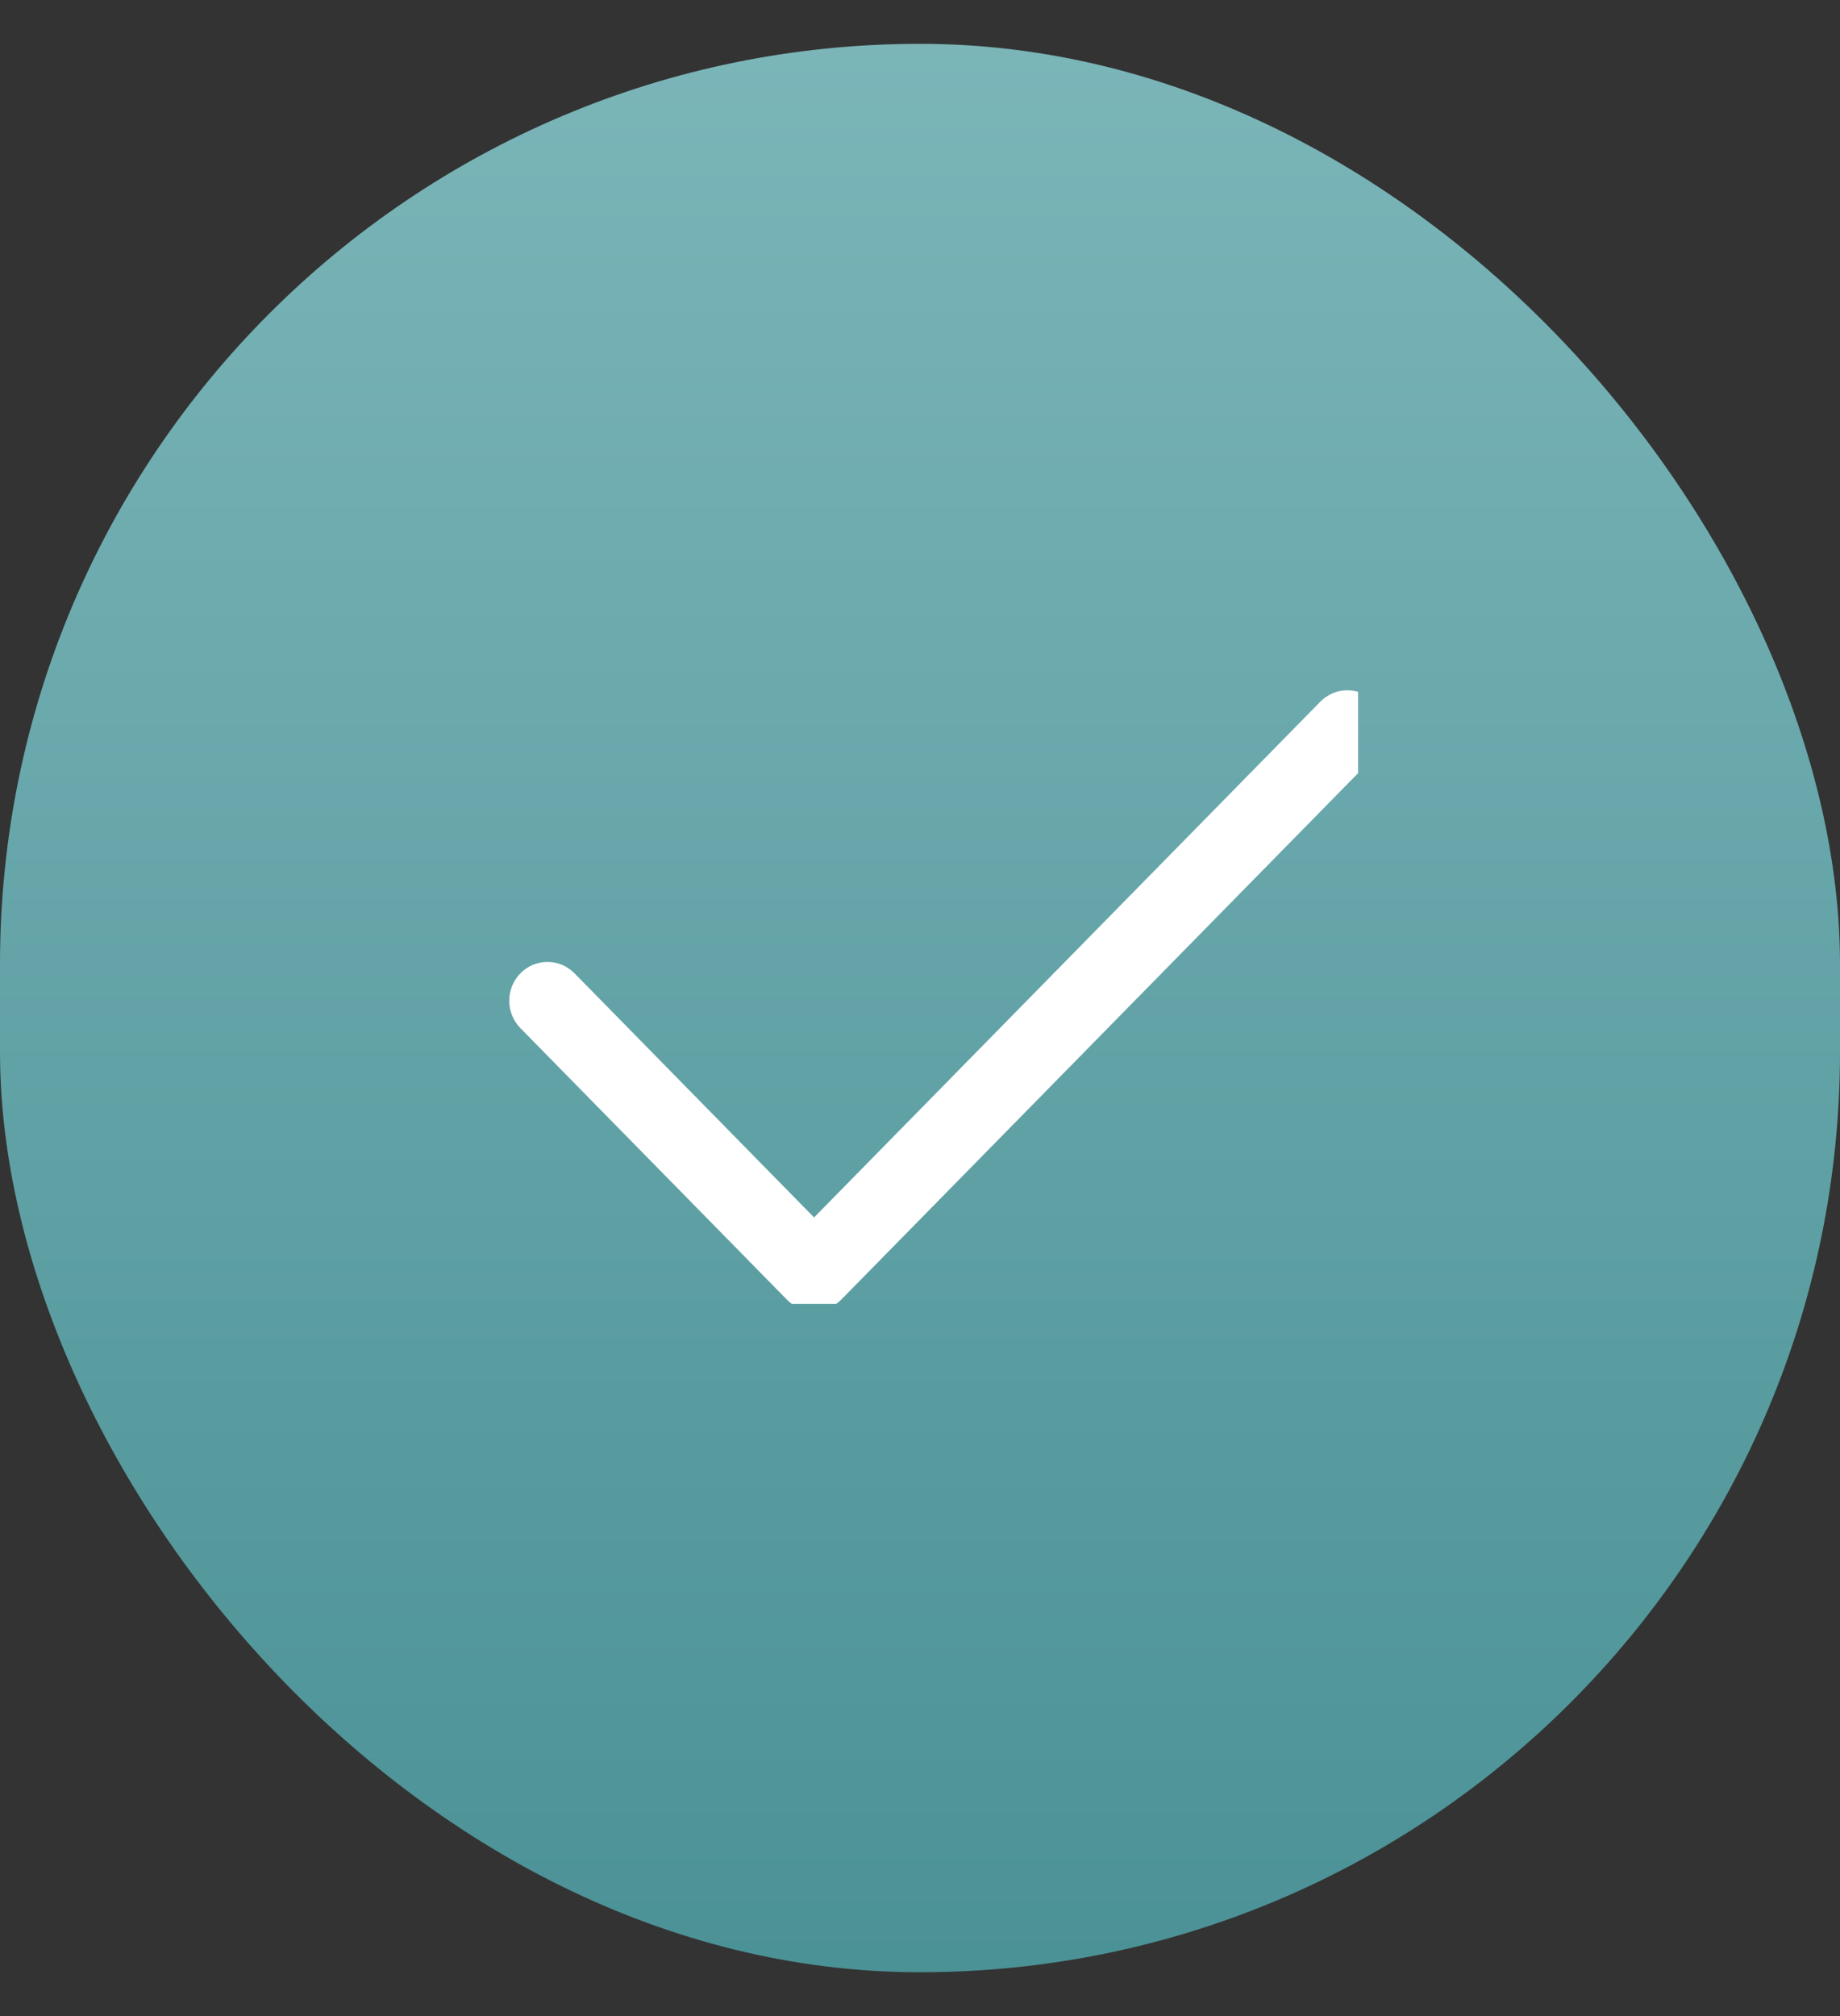
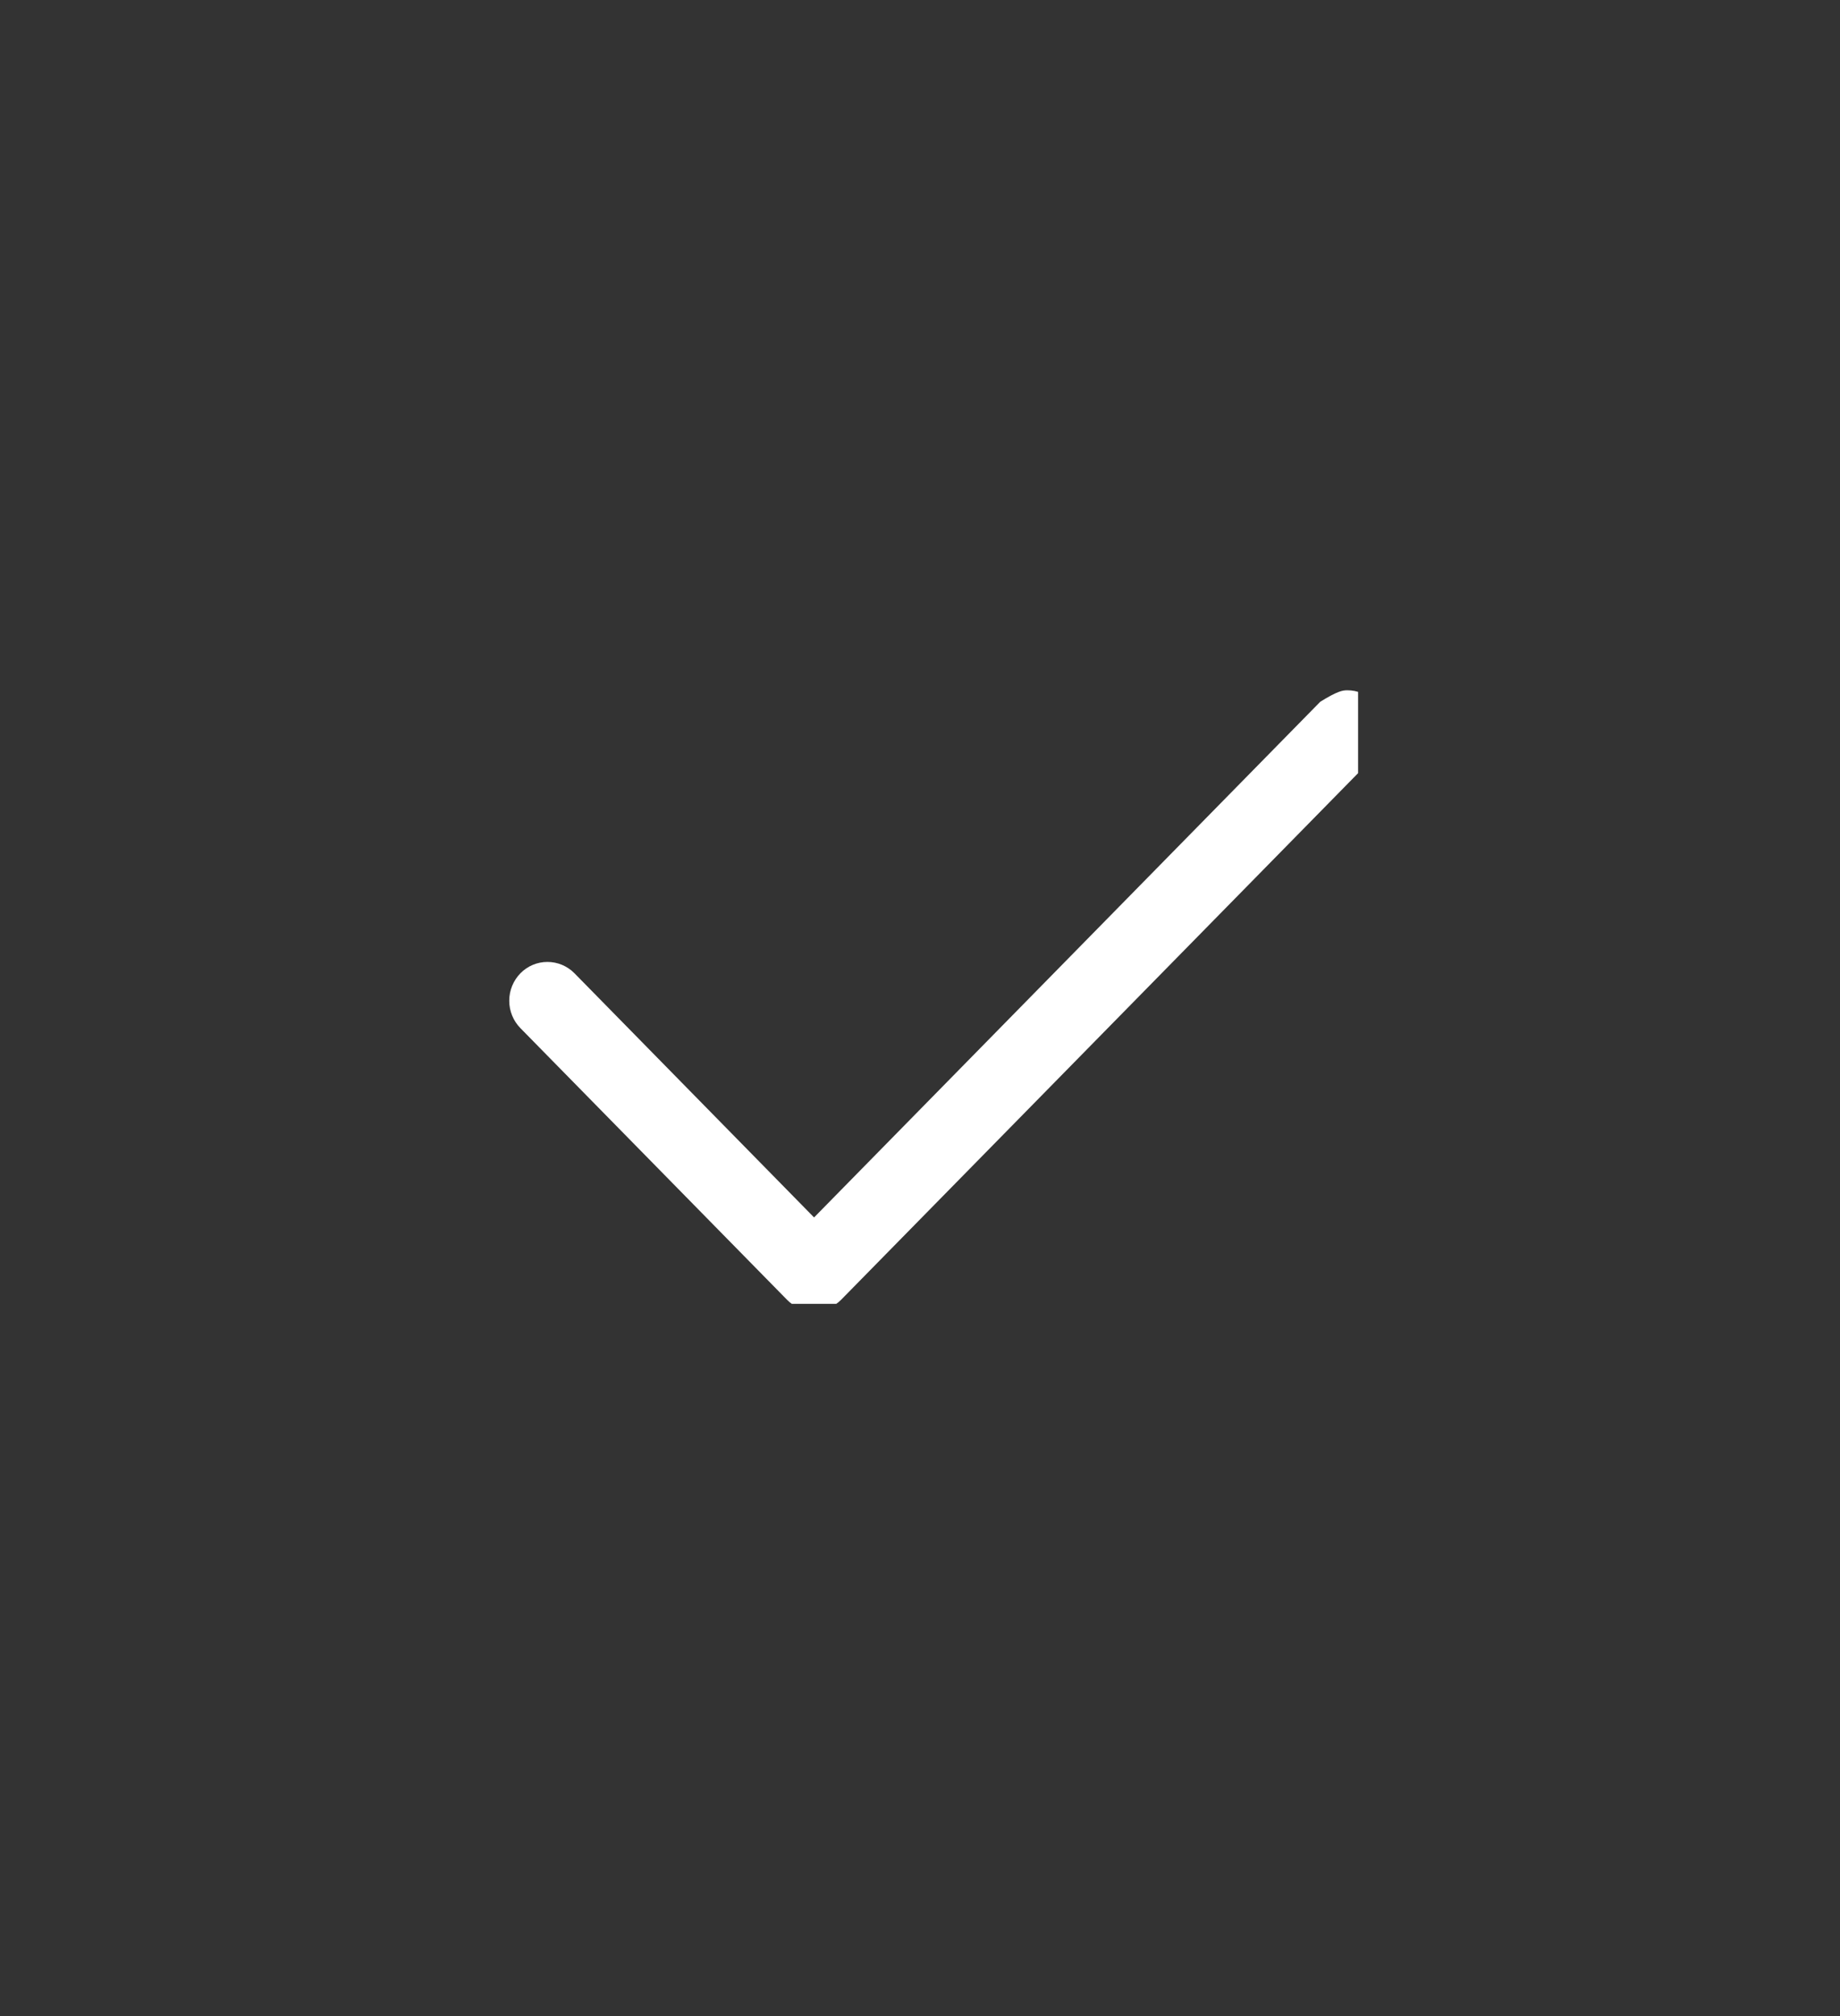
<svg xmlns="http://www.w3.org/2000/svg" width="21" height="23" viewBox="0 0 21 23" fill="none">
  <rect x="0" y="0" width="21" height="23" fill="#333333" stroke="none" />
-   <rect y="0.5" width="21" height="22" rx="10.5" fill="url(#paint0_linear)" />
  <g clip-path="url(#clip0)">
-     <path fill-rule="evenodd" clip-rule="evenodd" d="M15.685 8.005C15.725 8.046 15.757 8.095 15.779 8.149C15.801 8.203 15.812 8.26 15.812 8.318C15.812 8.377 15.801 8.434 15.779 8.488C15.757 8.542 15.725 8.591 15.685 8.632L9.599 14.829C9.558 14.87 9.51 14.902 9.457 14.925C9.405 14.947 9.348 14.959 9.291 14.959C9.234 14.959 9.177 14.947 9.124 14.925C9.071 14.902 9.023 14.87 8.983 14.829L5.94 11.73C5.858 11.647 5.812 11.534 5.812 11.417C5.812 11.299 5.858 11.187 5.94 11.103C6.022 11.02 6.132 10.974 6.248 10.974C6.363 10.974 6.474 11.02 6.556 11.103L9.291 13.889L15.069 8.005C15.11 7.964 15.158 7.931 15.21 7.909C15.263 7.886 15.32 7.875 15.377 7.875C15.434 7.875 15.491 7.886 15.544 7.909C15.596 7.931 15.644 7.964 15.685 8.005Z" fill="white" />
+     <path fill-rule="evenodd" clip-rule="evenodd" d="M15.685 8.005C15.725 8.046 15.757 8.095 15.779 8.149C15.801 8.203 15.812 8.26 15.812 8.318C15.812 8.377 15.801 8.434 15.779 8.488C15.757 8.542 15.725 8.591 15.685 8.632L9.599 14.829C9.558 14.87 9.51 14.902 9.457 14.925C9.405 14.947 9.348 14.959 9.291 14.959C9.234 14.959 9.177 14.947 9.124 14.925C9.071 14.902 9.023 14.87 8.983 14.829L5.94 11.73C5.858 11.647 5.812 11.534 5.812 11.417C5.812 11.299 5.858 11.187 5.94 11.103C6.022 11.02 6.132 10.974 6.248 10.974C6.363 10.974 6.474 11.02 6.556 11.103L9.291 13.889L15.069 8.005C15.263 7.886 15.32 7.875 15.377 7.875C15.434 7.875 15.491 7.886 15.544 7.909C15.596 7.931 15.644 7.964 15.685 8.005Z" fill="white" />
  </g>
  <defs>
    <linearGradient id="paint0_linear" x1="10.464" y1="-5.082" x2="10.464" y2="40.231" gradientUnits="userSpaceOnUse">
      <stop stop-color="#87BEC1" />
      <stop offset="1" stop-color="#24757A" />
    </linearGradient>
    <clipPath id="clip0">
      <rect width="10" height="7" fill="white" transform="translate(5.5 7.875)" />
    </clipPath>
  </defs>
</svg>